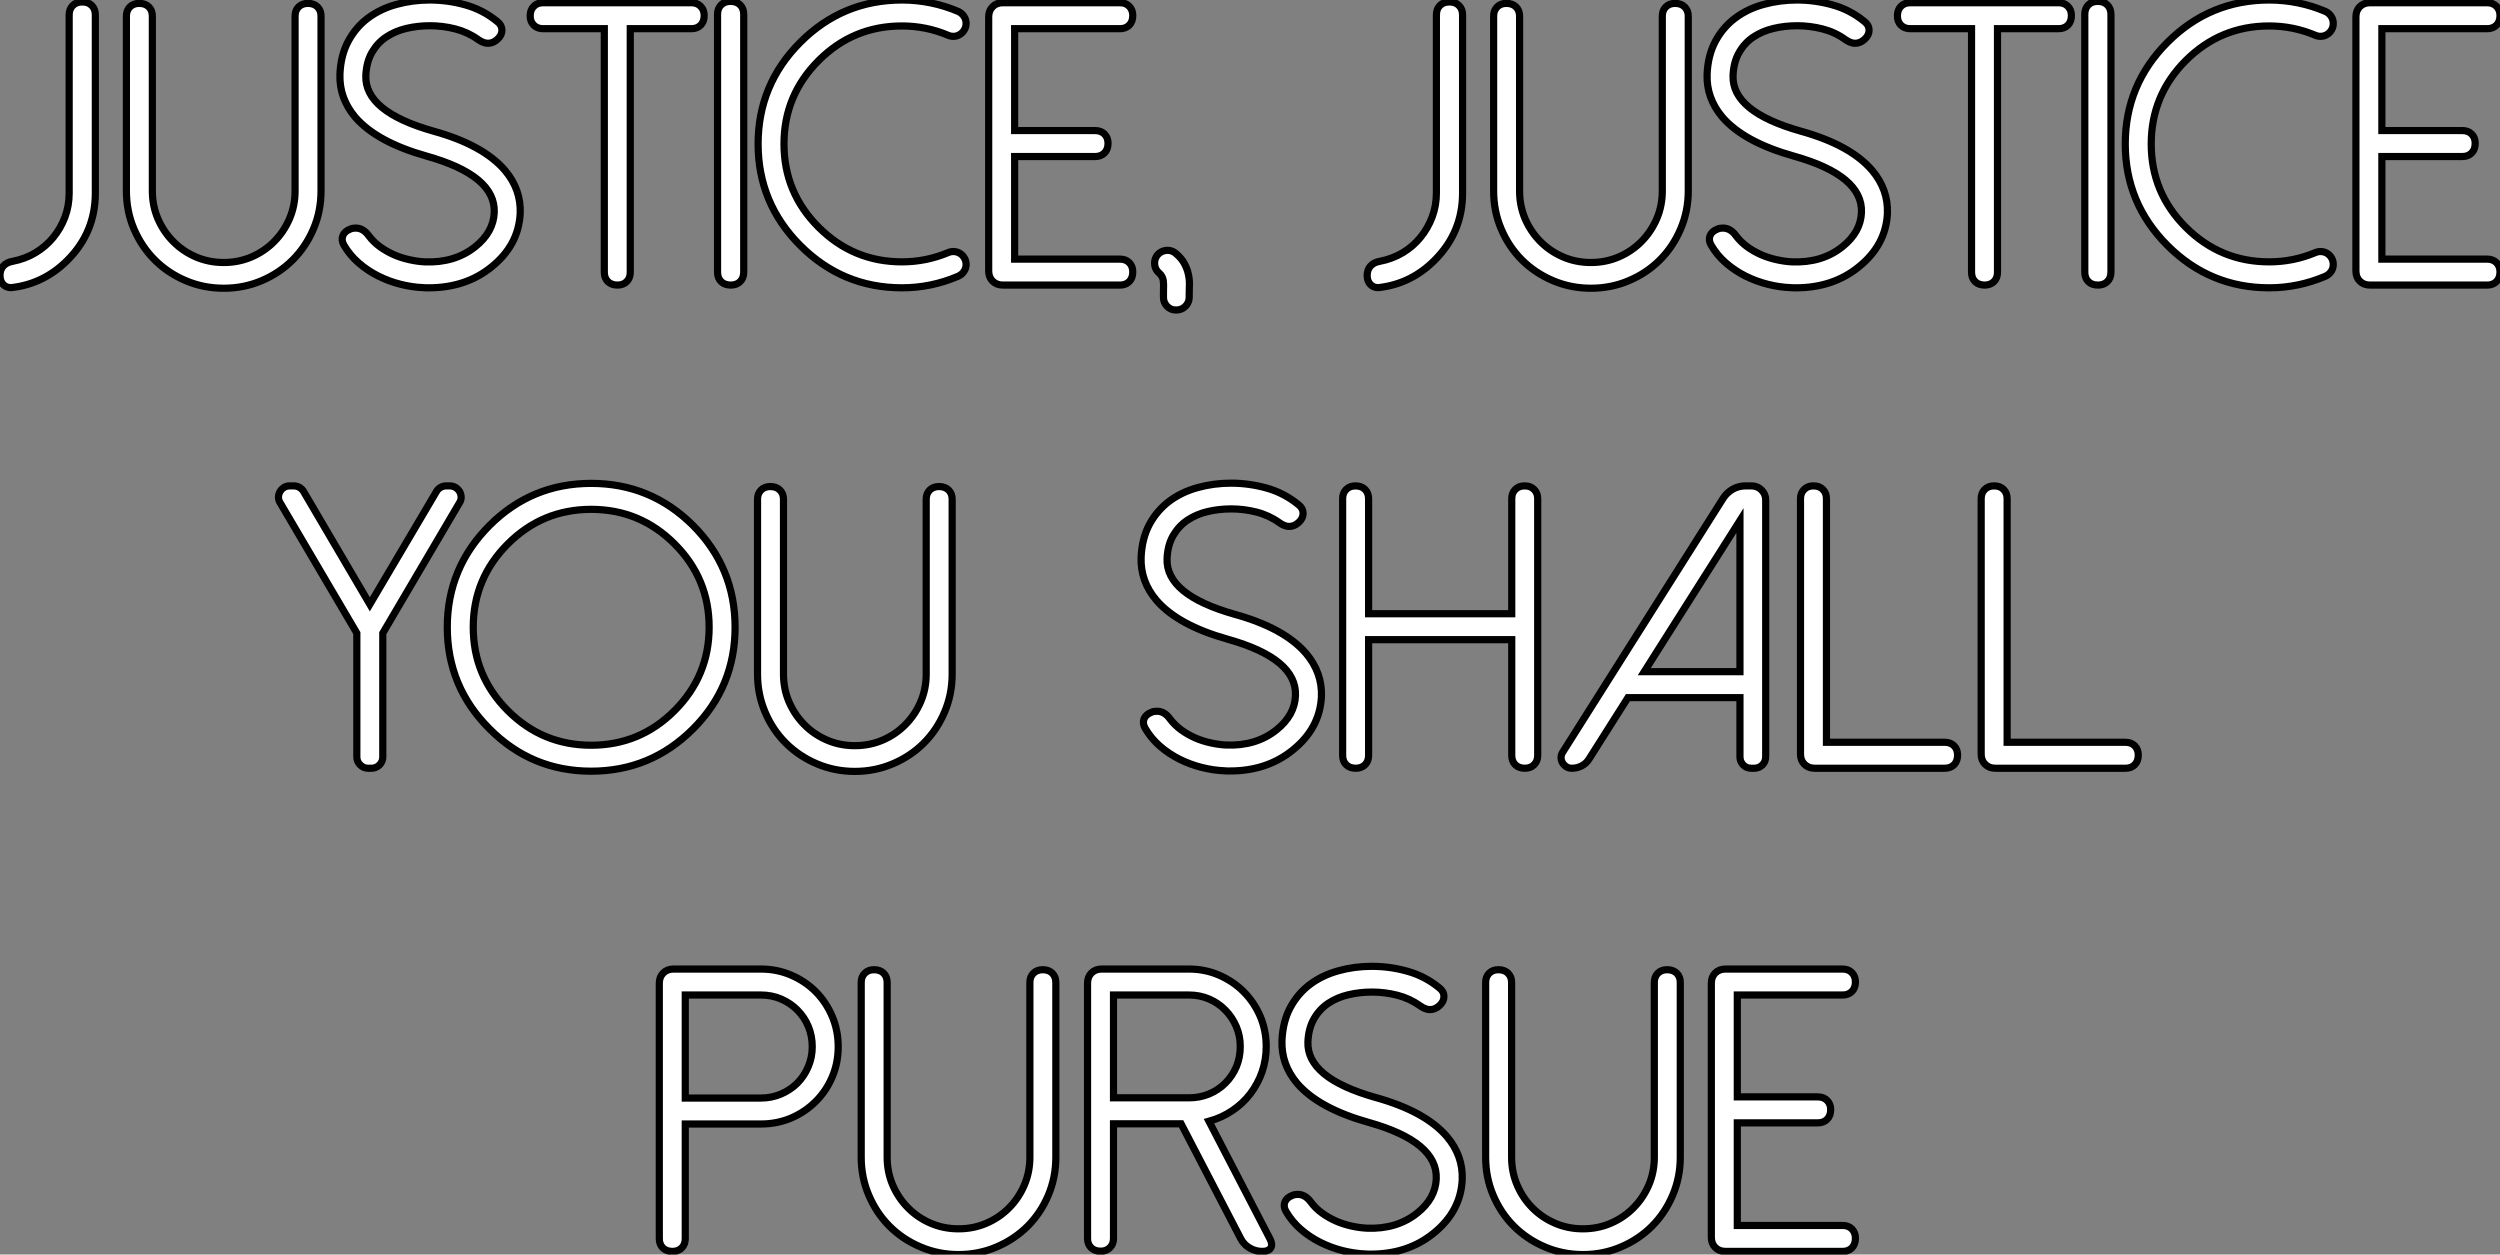
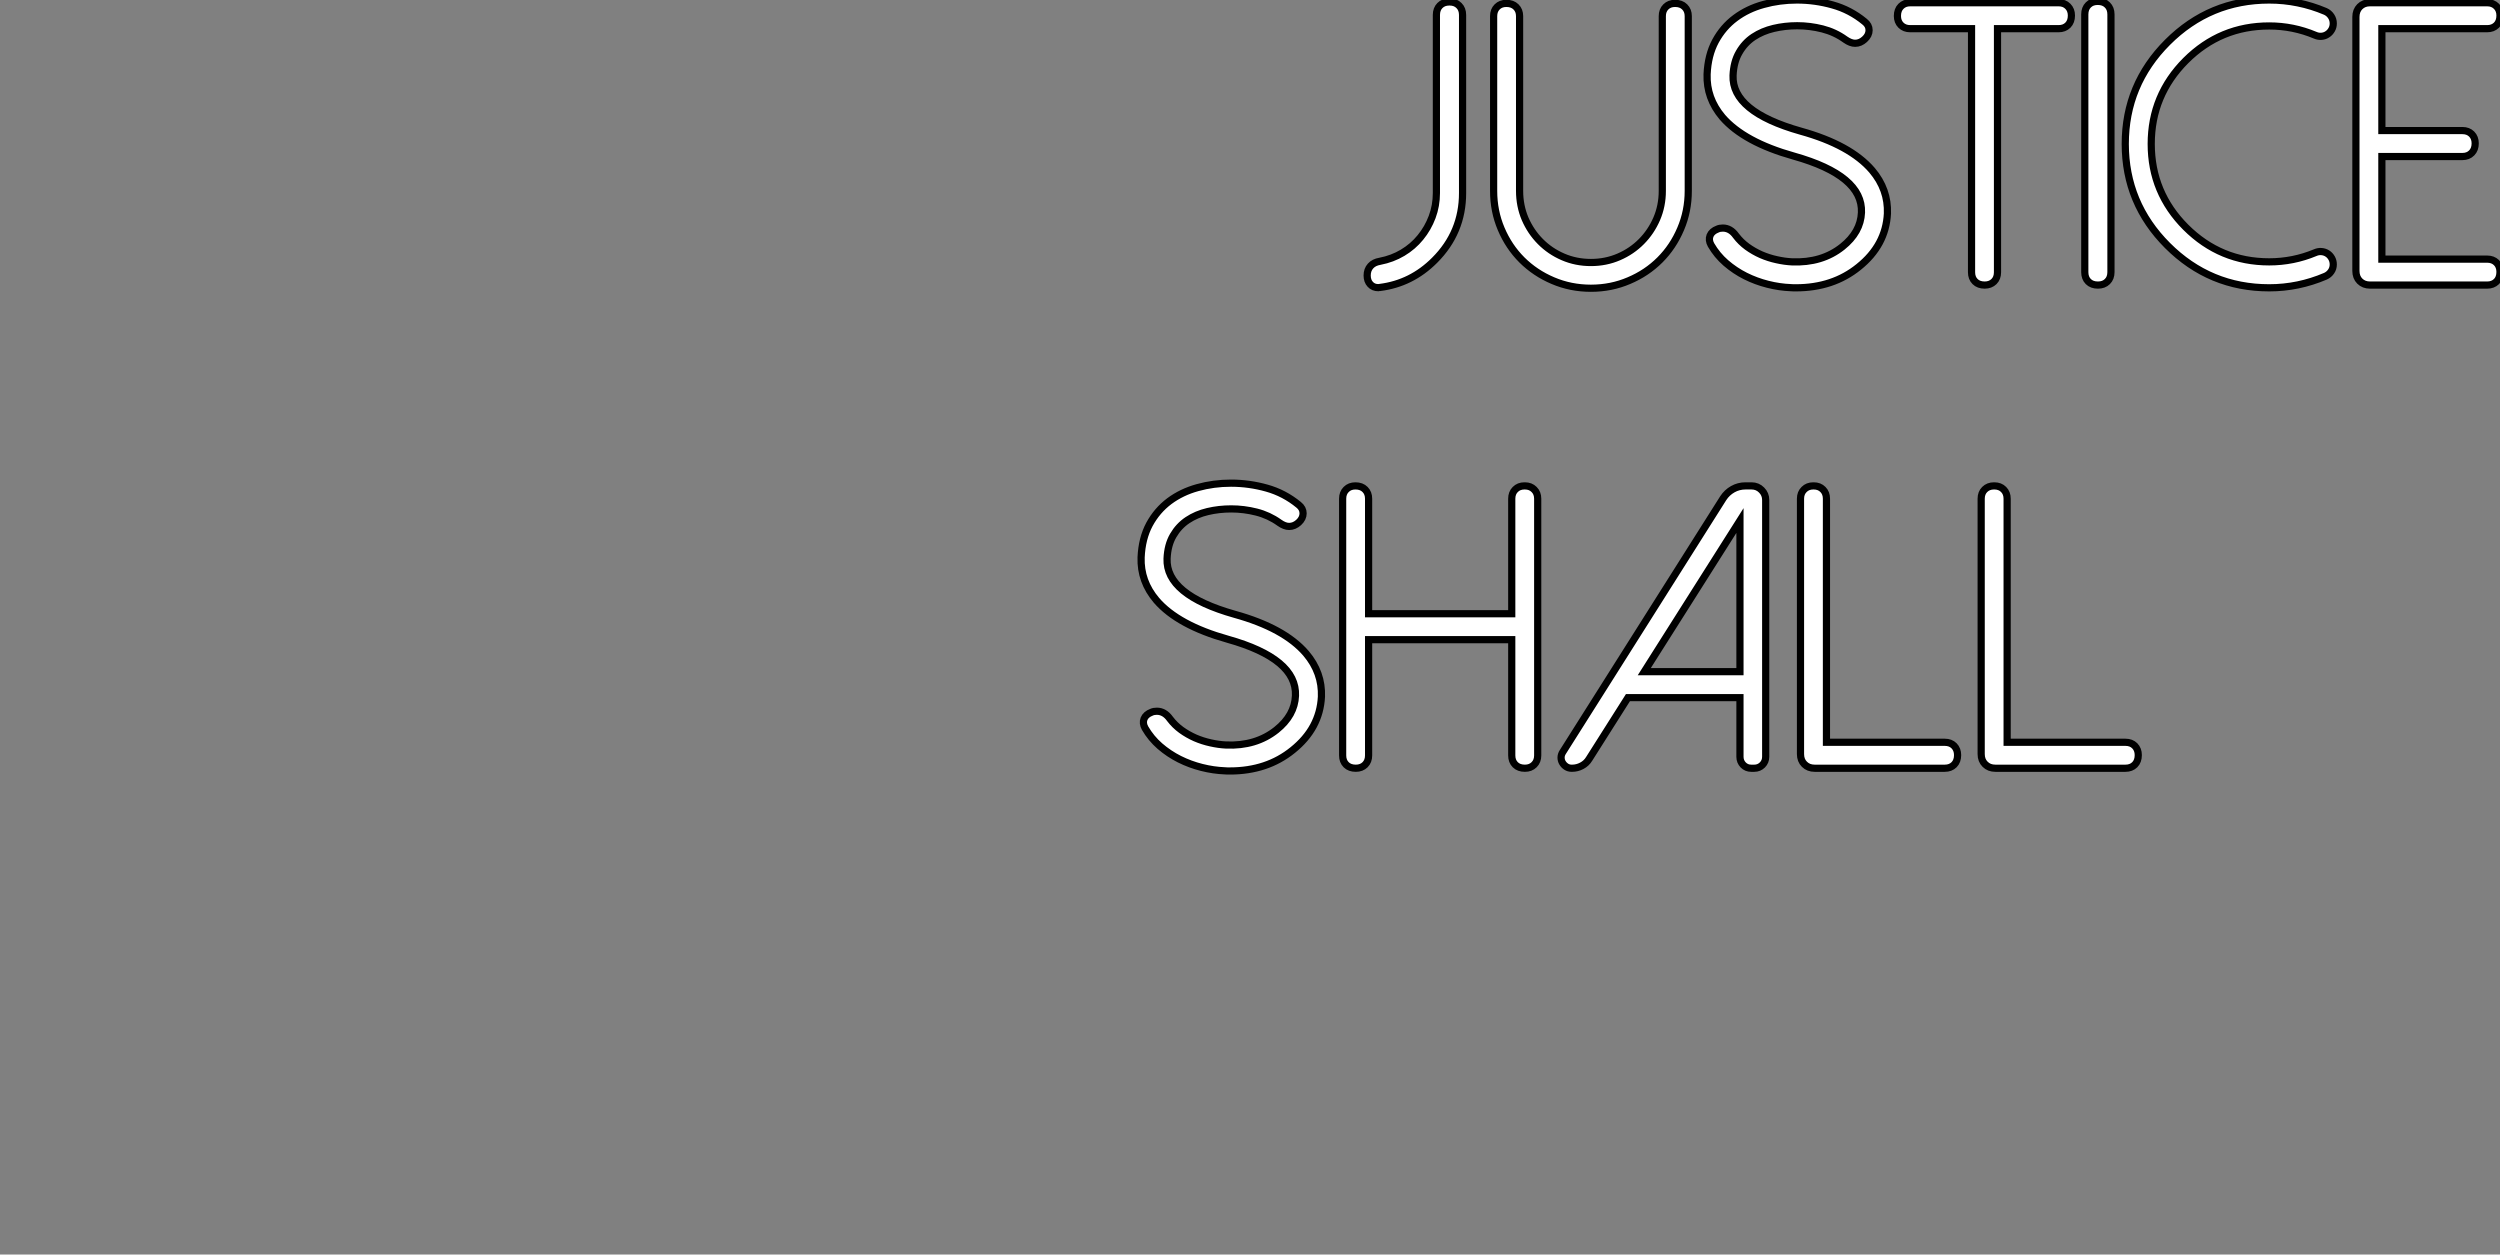
<svg xmlns="http://www.w3.org/2000/svg" viewBox="-0.08 -39.65 347.71 174.49">
  <rect x="-0.08" y="-39.65" width="347.71" height="174.49" fill="#808080" stroke="none" />
-   <path d="M11.35-39.38L11.38-39.38Q12.20-39.38 12.69-38.88Q13.18-38.39 13.18-37.57L13.18-37.57L13.18-12.80Q13.18-7.33 9.30-3.45L9.30-3.45Q6.07-0.22 1.70 0.33L1.70 0.33Q1.64 0.33 1.59 0.34Q1.53 0.36 1.48 0.36L1.48 0.36Q0.77 0.36 0.34-0.11Q-0.08-0.57-0.08-1.34L-0.08-1.34Q-0.08-2.13 0.38-2.65Q0.85-3.17 1.70-3.31L1.70-3.31Q3.42-3.64 4.85-4.50Q6.29-5.36 7.33-6.63Q8.37-7.90 8.96-9.47Q9.54-11.05 9.54-12.80L9.54-12.80L9.54-37.57Q9.54-38.39 10.04-38.88Q10.53-39.38 11.35-39.38L11.35-39.38ZM17.50-13.10L17.50-37.41Q17.50-38.20 17.99-38.69Q18.48-39.18 19.28-39.18L19.28-39.18Q20.13-39.18 20.62-38.69Q21.11-38.20 21.11-37.41L21.11-37.41L21.11-13.10Q21.11-11.02 21.89-9.21Q22.67-7.41 24.01-6.06Q25.35-4.70 27.15-3.92Q28.96-3.14 31.04-3.14L31.04-3.14Q33.11-3.14 34.92-3.92Q36.72-4.70 38.06-6.06Q39.40-7.41 40.18-9.21Q40.96-11.02 40.96-13.10L40.96-13.10L40.96-37.41Q40.96-38.20 41.45-38.69Q41.95-39.18 42.74-39.18L42.74-39.18Q43.59-39.18 44.08-38.69Q44.57-38.20 44.57-37.41L44.57-37.41L44.57-13.10Q44.57-10.28 43.52-7.81Q42.46-5.33 40.63-3.50Q38.80-1.67 36.33-0.62Q33.85 0.44 31.04 0.44L31.04 0.44Q28.22 0.44 25.74-0.62Q23.27-1.67 21.44-3.50Q19.61-5.33 18.55-7.81Q17.50-10.28 17.50-13.10L17.50-13.10ZM47.74-5.58L47.74-5.58Q47.36-6.26 47.61-6.88Q47.85-7.49 48.64-7.79L48.64-7.79Q48.95-7.93 49.38-7.93L49.38-7.93Q50.45-7.93 51.21-6.86L51.21-6.86Q51.87-5.99 52.77-5.33Q53.68-4.68 54.71-4.22Q55.75-3.77 56.86-3.53Q57.97-3.28 59.01-3.23L59.01-3.23Q63.16-3.06 66.01-5.33L66.01-5.33Q68.55-7.36 68.66-10.09L68.66-10.09Q68.88-15.23 59.25-17.94L59.25-17.94Q52.34-19.88 49.33-23.35L49.33-23.35Q47.09-26.00 47.20-29.31L47.20-29.31Q47.30-31.96 48.36-33.92Q49.41-35.88 51.12-37.15Q52.83-38.42 55.04-39.03Q57.26-39.65 59.69-39.65L59.69-39.65Q62.23-39.65 64.67-38.96Q67.10-38.28 69.10-36.64L69.10-36.64Q69.73-36.15 69.73-35.45Q69.73-34.75 69.10-34.18L69.10-34.18Q68.50-33.63 67.79-33.63L67.79-33.63Q67.16-33.63 66.42-34.15L66.42-34.15Q64.97-35.19 63.23-35.63Q61.50-36.07 59.72-36.07L59.72-36.07Q58.02-36.07 56.45-35.70Q54.88-35.33 53.65-34.51Q52.42-33.69 51.65-32.36Q50.89-31.04 50.80-29.15L50.80-29.15Q50.61-24.12 60.21-21.41L60.21-21.41Q67.10-19.50 70.14-15.97L70.14-15.97Q72.41-13.29 72.27-9.95L72.27-9.95Q72.05-5.55 68.28-2.52L68.28-2.52Q64.70 0.38 59.55 0.38L59.55 0.38Q59.36 0.38 59.20 0.38Q59.04 0.38 58.84 0.36L58.84 0.36Q57.26 0.30 55.63-0.11Q54.00-0.52 52.53-1.26Q51.05-2.00 49.81-3.08Q48.56-4.16 47.74-5.58ZM75.44-39.27L96.09-39.27Q96.88-39.27 97.37-38.77Q97.86-38.28 97.86-37.49L97.86-37.49Q97.86-36.64 97.37-36.15Q96.88-35.66 96.09-35.66L96.09-35.66L87.58-35.66L87.58-1.78Q87.58-0.98 87.09-0.49Q86.60 0 85.80 0L85.80 0Q84.96 0 84.46-0.49Q83.97-0.98 83.97-1.78L83.97-1.78L83.97-35.66L75.44-35.66Q74.65-35.66 74.16-36.15Q73.66-36.64 73.66-37.43L73.66-37.43Q73.66-38.28 74.16-38.77Q74.65-39.27 75.44-39.27L75.44-39.27ZM99.72-1.80L99.72-37.65Q99.72-38.47 100.21-38.96Q100.71-39.46 101.53-39.46L101.53-39.46Q102.38-39.46 102.87-38.96Q103.36-38.47 103.36-37.65L103.36-37.65L103.36-1.80Q103.36-0.98 102.87-0.49Q102.38 0 101.55 0L101.55 0Q100.71 0 100.21-0.49Q99.72-0.98 99.72-1.80L99.72-1.80ZM113.78-8.04L113.78-8.04Q118.59-3.23 125.37-3.23L125.37-3.23Q128.71-3.23 131.77-4.51L131.77-4.51Q132.21-4.70 132.66-4.66Q133.11-4.62 133.46-4.39Q133.82-4.16 134.05-3.76Q134.29-3.36 134.29-2.87L134.29-2.87Q134.29-2.32 133.98-1.89Q133.68-1.45 133.19-1.23L133.19-1.23Q129.42 0.38 125.37 0.38L125.37 0.38Q117.11 0.38 111.23-5.50L111.23-5.50Q105.36-11.38 105.36-19.63L105.36-19.63Q105.36-27.89 111.23-33.77L111.23-33.77Q117.11-39.65 125.37-39.65L125.37-39.65Q127.42-39.65 129.36-39.25Q131.30-38.86 133.19-38.06L133.19-38.06Q133.68-37.84 133.98-37.39Q134.29-36.94 134.29-36.39L134.29-36.39Q134.29-35.90 134.05-35.51Q133.82-35.11 133.46-34.88Q133.11-34.64 132.66-34.60Q132.21-34.56 131.77-34.75L131.77-34.75Q128.71-36.04 125.37-36.04L125.37-36.04Q118.59-36.04 113.78-31.23L113.78-31.23Q108.96-26.41 108.96-19.63L108.96-19.63Q108.96-12.85 113.78-8.04ZM139.40-39.27L155.70-39.27Q156.49-39.27 156.98-38.77Q157.47-38.28 157.47-37.49L157.47-37.49Q157.47-36.64 156.98-36.15Q156.49-35.66 155.70-35.66L155.70-35.66L141.04-35.66L141.04-21.49L152.25-21.49Q153.04-21.49 153.54-21Q154.03-20.51 154.03-19.71L154.03-19.71Q154.03-18.87 153.54-18.38Q153.04-17.88 152.25-17.88L152.25-17.88L141.04-17.88L141.04-3.61L155.70-3.61Q156.49-3.61 156.98-3.12Q157.47-2.63 157.47-1.83L157.47-1.83Q157.47-0.98 156.98-0.49Q156.49 0 155.70 0L155.70 0L139.40 0Q138.52 0 137.98-0.55Q137.43-1.09 137.43-1.97L137.43-1.97L137.43-37.30Q137.43-38.17 137.98-38.72Q138.52-39.27 139.40-39.27L139.40-39.27ZM163.52 3.47L163.52 3.47L163.49 3.47Q162.72 3.47 162.22 2.93Q161.71 2.38 161.74 1.64L161.74 1.64L161.74 1.04Q161.79-0.14 161.70-0.70Q161.60-1.26 161.14-1.67L161.14-1.67Q160.56-2.16 160.51-2.90Q160.45-3.64 160.92-4.21L160.92-4.21Q161.41-4.76 162.15-4.83Q162.89-4.89 163.46-4.40L163.46-4.40Q164.23-3.75 164.62-3.04Q165.02-2.32 165.18-1.61Q165.35-0.90 165.35-0.19Q165.35 0.52 165.32 1.18L165.32 1.18L165.32 1.75Q165.29 2.46 164.77 2.97Q164.25 3.47 163.52 3.47Z" fill="white" stroke="black" transform="scale(1,1)" />
  <path d="M201.50-39.38L201.53-39.38Q202.35-39.38 202.84-38.88Q203.34-38.39 203.34-37.57L203.34-37.57L203.34-12.80Q203.34-7.33 199.45-3.45L199.45-3.45Q196.23-0.22 191.85 0.33L191.85 0.33Q191.80 0.33 191.74 0.34Q191.69 0.36 191.63 0.36L191.63 0.36Q190.92 0.36 190.50-0.11Q190.07-0.57 190.07-1.34L190.07-1.34Q190.07-2.13 190.54-2.65Q191.00-3.17 191.85-3.31L191.85-3.31Q193.57-3.64 195.01-4.50Q196.45-5.36 197.48-6.63Q198.52-7.90 199.11-9.47Q199.70-11.05 199.70-12.80L199.70-12.80L199.70-37.57Q199.70-38.39 200.19-38.88Q200.68-39.38 201.50-39.38L201.50-39.38ZM207.66-13.10L207.66-37.41Q207.66-38.20 208.15-38.69Q208.64-39.18 209.43-39.18L209.43-39.18Q210.28-39.18 210.77-38.69Q211.27-38.20 211.27-37.41L211.27-37.41L211.27-13.10Q211.27-11.02 212.04-9.21Q212.82-7.41 214.16-6.06Q215.50-4.70 217.31-3.92Q219.11-3.14 221.19-3.14L221.19-3.14Q223.27-3.14 225.07-3.92Q226.88-4.70 228.22-6.06Q229.56-7.41 230.34-9.21Q231.12-11.02 231.12-13.10L231.12-13.10L231.12-37.41Q231.12-38.20 231.61-38.69Q232.10-39.18 232.89-39.18L232.89-39.18Q233.74-39.18 234.23-38.69Q234.73-38.20 234.73-37.41L234.73-37.41L234.73-13.10Q234.73-10.28 233.67-7.81Q232.62-5.33 230.79-3.50Q228.96-1.67 226.48-0.62Q224.01 0.44 221.19 0.44L221.19 0.44Q218.38 0.44 215.90-0.62Q213.43-1.67 211.59-3.50Q209.76-5.33 208.71-7.81Q207.66-10.28 207.66-13.10L207.66-13.10ZM237.90-5.58L237.90-5.58Q237.52-6.26 237.76-6.88Q238.01-7.49 238.80-7.79L238.80-7.79Q239.10-7.93 239.54-7.93L239.54-7.93Q240.61-7.93 241.37-6.86L241.37-6.86Q242.03-5.99 242.93-5.33Q243.83-4.68 244.87-4.22Q245.91-3.77 247.02-3.53Q248.13-3.28 249.16-3.23L249.16-3.23Q253.32-3.06 256.16-5.33L256.16-5.33Q258.71-7.36 258.82-10.09L258.82-10.09Q259.04-15.23 249.41-17.94L249.41-17.94Q242.49-19.88 239.48-23.35L239.48-23.35Q237.24-26.00 237.35-29.31L237.35-29.31Q237.46-31.96 238.51-33.92Q239.57-35.88 241.28-37.15Q242.98-38.42 245.20-39.03Q247.41-39.65 249.85-39.65L249.85-39.65Q252.39-39.65 254.82-38.96Q257.26-38.28 259.25-36.64L259.25-36.64Q259.88-36.15 259.88-35.45Q259.88-34.75 259.25-34.18L259.25-34.18Q258.65-33.63 257.94-33.63L257.94-33.63Q257.31-33.63 256.57-34.15L256.57-34.15Q255.13-35.19 253.39-35.63Q251.65-36.07 249.88-36.07L249.88-36.07Q248.18-36.07 246.61-35.70Q245.04-35.33 243.80-34.51Q242.57-33.69 241.81-32.36Q241.04-31.04 240.96-29.15L240.96-29.15Q240.77-24.12 250.37-21.41L250.37-21.41Q257.26-19.50 260.29-15.97L260.29-15.97Q262.56-13.29 262.43-9.95L262.43-9.95Q262.21-5.55 258.43-2.52L258.43-2.52Q254.85 0.38 249.71 0.38L249.71 0.38Q249.52 0.38 249.36 0.38Q249.19 0.38 249 0.36L249 0.36Q247.41 0.30 245.79-0.11Q244.16-0.52 242.68-1.26Q241.21-2.00 239.96-3.08Q238.72-4.16 237.90-5.58ZM265.60-39.27L286.24-39.27Q287.04-39.27 287.53-38.77Q288.02-38.28 288.02-37.49L288.02-37.49Q288.02-36.64 287.53-36.15Q287.04-35.66 286.24-35.66L286.24-35.66L277.74-35.66L277.74-1.78Q277.74-0.98 277.25-0.49Q276.75 0 275.96 0L275.96 0Q275.11 0 274.62-0.49Q274.13-0.98 274.13-1.78L274.13-1.78L274.13-35.66L265.60-35.66Q264.80-35.66 264.31-36.15Q263.82-36.64 263.82-37.43L263.82-37.43Q263.82-38.28 264.31-38.77Q264.80-39.27 265.60-39.27L265.60-39.27ZM289.88-1.80L289.88-37.65Q289.88-38.47 290.37-38.96Q290.86-39.46 291.68-39.46L291.68-39.46Q292.53-39.46 293.02-38.96Q293.52-38.47 293.52-37.65L293.52-37.65L293.52-1.80Q293.52-0.98 293.02-0.49Q292.53 0 291.71 0L291.71 0Q290.86 0 290.37-0.49Q289.88-0.98 289.88-1.80L289.88-1.80ZM303.93-8.04L303.93-8.04Q308.75-3.23 315.53-3.23L315.53-3.23Q318.86-3.23 321.93-4.51L321.93-4.51Q322.36-4.70 322.81-4.66Q323.27-4.62 323.62-4.39Q323.98-4.16 324.21-3.76Q324.44-3.36 324.44-2.87L324.44-2.87Q324.44-2.32 324.14-1.89Q323.84-1.45 323.35-1.23L323.35-1.23Q319.57 0.38 315.53 0.38L315.53 0.38Q307.27 0.38 301.39-5.50L301.39-5.50Q295.51-11.38 295.51-19.63L295.51-19.63Q295.51-27.89 301.39-33.77L301.39-33.77Q307.27-39.65 315.53-39.65L315.53-39.65Q317.58-39.65 319.52-39.25Q321.46-38.86 323.35-38.06L323.35-38.06Q323.84-37.84 324.14-37.39Q324.44-36.94 324.44-36.39L324.44-36.39Q324.44-35.90 324.21-35.51Q323.98-35.11 323.62-34.88Q323.27-34.64 322.81-34.60Q322.36-34.56 321.93-34.75L321.93-34.75Q318.86-36.04 315.53-36.04L315.53-36.04Q308.75-36.04 303.93-31.23L303.93-31.23Q299.12-26.41 299.12-19.63L299.12-19.63Q299.12-12.85 303.93-8.04ZM329.55-39.27L345.85-39.27Q346.64-39.27 347.14-38.77Q347.63-38.28 347.63-37.49L347.63-37.49Q347.63-36.64 347.14-36.15Q346.64-35.66 345.85-35.66L345.85-35.66L331.20-35.66L331.20-21.49L342.41-21.49Q343.20-21.49 343.69-21Q344.18-20.51 344.18-19.71L344.18-19.71Q344.18-18.87 343.69-18.38Q343.20-17.88 342.41-17.88L342.41-17.88L331.20-17.88L331.20-3.61L345.85-3.61Q346.64-3.61 347.14-3.12Q347.63-2.63 347.63-1.83L347.63-1.83Q347.63-0.98 347.14-0.49Q346.64 0 345.85 0L345.85 0L329.55 0Q328.68 0 328.13-0.55Q327.59-1.09 327.59-1.97L327.59-1.97L327.59-37.30Q327.59-38.17 328.13-38.72Q328.68-39.27 329.55-39.27L329.55-39.27Z" fill="white" stroke="black" transform="scale(1,1)" />
-   <path d="M63.82 30.29L63.82 30.29L53.16 48.41L53.16 65.64Q53.16 66.27 52.70 66.74Q52.23 67.20 51.60 67.20L51.60 67.20L51.11 67.20Q50.48 67.20 50.02 66.74Q49.55 66.27 49.55 65.64L49.55 65.64L49.55 48.41L38.89 30.29Q38.64 29.90 38.65 29.48Q38.67 29.06 38.87 28.71Q39.08 28.37 39.42 28.15Q39.76 27.93 40.23 27.93L40.23 27.93L40.77 27.93Q41.21 27.93 41.57 28.14Q41.92 28.34 42.14 28.70L42.14 28.70L51.36 44.40L60.63 28.70Q60.84 28.34 61.20 28.14Q61.55 27.93 61.96 27.93L61.96 27.93L62.48 27.93Q62.92 27.93 63.28 28.15Q63.63 28.37 63.84 28.71Q64.04 29.06 64.06 29.48Q64.07 29.90 63.82 30.29ZM70.55 36.00L70.55 36.00Q65.74 40.81 65.74 47.59L65.74 47.59Q65.74 54.38 70.55 59.19L70.55 59.19Q75.36 64.00 82.14 64.00L82.14 64.00Q88.93 64.00 93.74 59.19L93.74 59.19Q98.55 54.38 98.55 47.59L98.55 47.59Q98.55 40.81 93.74 36.00L93.74 36.00Q88.93 31.19 82.14 31.19L82.14 31.19Q75.36 31.19 70.55 36.00ZM68.01 61.73L68.01 61.73Q62.13 55.88 62.13 47.59L62.13 47.59Q62.13 39.31 68.01 33.43L68.01 33.43Q73.86 27.58 82.14 27.58L82.14 27.58Q90.43 27.58 96.31 33.43L96.31 33.43Q102.16 39.31 102.16 47.59L102.16 47.59Q102.16 55.88 96.31 61.73L96.31 61.73Q90.43 67.61 82.14 67.61L82.14 67.61Q73.86 67.61 68.01 61.73ZM105.28 54.10L105.28 29.79Q105.28 29.00 105.77 28.51Q106.26 28.02 107.05 28.02L107.05 28.02Q107.90 28.02 108.39 28.51Q108.89 29.00 108.89 29.79L108.89 29.79L108.89 54.10Q108.89 56.18 109.67 57.99Q110.45 59.79 111.79 61.14Q113.13 62.50 114.93 63.28Q116.73 64.06 118.81 64.06L118.81 64.06Q120.89 64.06 122.70 63.28Q124.50 62.50 125.84 61.14Q127.18 59.79 127.96 57.99Q128.74 56.18 128.74 54.10L128.74 54.10L128.74 29.79Q128.74 29.00 129.23 28.51Q129.72 28.02 130.52 28.02L130.52 28.02Q131.36 28.02 131.86 28.51Q132.35 29.00 132.35 29.79L132.35 29.79L132.35 54.10Q132.35 56.92 131.29 59.39Q130.24 61.87 128.41 63.70Q126.58 65.53 124.10 66.58Q121.63 67.64 118.81 67.64L118.81 67.64Q116.00 67.64 113.52 66.58Q111.05 65.53 109.21 63.70Q107.38 61.87 106.33 59.39Q105.28 56.92 105.28 54.10L105.28 54.10Z" fill="white" stroke="black" transform="scale(1,1)" />
  <path d="M159.18 61.62L159.18 61.62Q158.80 60.94 159.04 60.32Q159.29 59.71 160.08 59.41L160.08 59.41Q160.38 59.27 160.82 59.27L160.82 59.27Q161.89 59.27 162.65 60.34L162.65 60.34Q163.31 61.21 164.21 61.87Q165.11 62.52 166.15 62.98Q167.19 63.43 168.30 63.67Q169.41 63.92 170.45 63.97L170.45 63.97Q174.60 64.14 177.45 61.87L177.45 61.87Q179.99 59.84 180.10 57.11L180.10 57.11Q180.32 51.97 170.69 49.26L170.69 49.26Q163.77 47.32 160.77 43.85L160.77 43.85Q158.52 41.20 158.63 37.89L158.63 37.89Q158.74 35.24 159.79 33.28Q160.85 31.33 162.56 30.05Q164.27 28.78 166.48 28.17Q168.70 27.55 171.13 27.55L171.13 27.55Q173.67 27.55 176.11 28.24Q178.54 28.92 180.54 30.56L180.54 30.56Q181.16 31.05 181.16 31.75Q181.16 32.45 180.54 33.02L180.54 33.02Q179.93 33.57 179.22 33.57L179.22 33.57Q178.59 33.57 177.86 33.05L177.86 33.05Q176.41 32.01 174.67 31.57Q172.93 31.13 171.16 31.13L171.16 31.13Q169.46 31.13 167.89 31.50Q166.32 31.87 165.09 32.69Q163.86 33.51 163.09 34.84Q162.32 36.16 162.24 38.05L162.24 38.05Q162.05 43.08 171.65 45.79L171.65 45.79Q178.54 47.70 181.57 51.23L181.57 51.23Q183.84 53.91 183.71 57.25L183.71 57.25Q183.49 61.65 179.71 64.68L179.71 64.68Q176.13 67.58 170.99 67.58L170.99 67.58Q170.80 67.58 170.64 67.58Q170.47 67.58 170.28 67.56L170.28 67.56Q168.70 67.50 167.07 67.09Q165.44 66.68 163.96 65.94Q162.49 65.20 161.24 64.12Q160 63.04 159.18 61.62ZM211.95 27.93L212.01 27.93Q212.80 27.93 213.29 28.43Q213.79 28.92 213.79 29.71L213.79 29.71L213.79 65.42Q213.79 66.22 213.29 66.71Q212.80 67.20 212.01 67.20L212.01 67.20Q211.16 67.20 210.67 66.71Q210.18 66.22 210.18 65.42L210.18 65.42L210.18 49.32L190.27 49.32L190.27 65.42Q190.27 66.22 189.78 66.71Q189.29 67.20 188.49 67.20L188.49 67.20Q187.64 67.20 187.15 66.71Q186.66 66.22 186.66 65.42L186.66 65.42L186.66 29.71Q186.66 28.92 187.15 28.43Q187.64 27.93 188.44 27.93L188.44 27.93Q189.29 27.93 189.78 28.43Q190.27 28.92 190.27 29.71L190.27 29.71L190.27 45.71L210.18 45.71L210.18 29.71Q210.18 28.92 210.67 28.43Q211.16 27.93 211.95 27.93L211.95 27.93ZM245.50 29.88L245.50 29.88L245.50 65.61Q245.50 66.27 245.04 66.74Q244.57 67.20 243.92 67.20L243.92 67.20L243.48 67.20Q242.82 67.20 242.37 66.74Q241.92 66.27 241.92 65.61L241.92 65.61L241.92 57.38L226.34 57.38L220.95 65.89Q220.57 66.52 219.92 66.86Q219.28 67.20 218.57 67.20L218.57 67.20L218.52 67.20Q218.08 67.20 217.75 66.98Q217.42 66.76 217.23 66.43Q217.04 66.11 217.04 65.71Q217.04 65.31 217.29 64.93L217.29 64.93L239.60 29.63Q240.12 28.84 240.92 28.39Q241.73 27.93 242.69 27.93L242.69 27.93L243.54 27.93Q244.36 27.93 244.93 28.51Q245.50 29.08 245.50 29.88ZM241.92 32.75L228.61 53.77L241.92 53.77L241.92 32.75ZM252.12 27.93L252.18 27.93Q252.97 27.93 253.46 28.43Q253.95 28.92 253.95 29.71L253.95 29.71L253.95 63.59L270.41 63.59Q271.21 63.59 271.70 64.08Q272.19 64.58 272.19 65.37L272.19 65.37Q272.19 66.22 271.70 66.71Q271.21 67.20 270.41 67.20L270.41 67.20L252.31 67.20Q251.44 67.20 250.89 66.65Q250.34 66.11 250.34 65.23L250.34 65.23L250.34 29.71Q250.34 28.92 250.84 28.43Q251.33 27.93 252.12 27.93L252.12 27.93ZM277.25 27.93L277.30 27.93Q278.10 27.93 278.59 28.43Q279.08 28.92 279.08 29.71L279.08 29.71L279.08 63.59L295.54 63.59Q296.34 63.59 296.83 64.08Q297.32 64.58 297.32 65.37L297.32 65.37Q297.32 66.22 296.83 66.71Q296.34 67.20 295.54 67.20L295.54 67.20L277.44 67.20Q276.57 67.20 276.02 66.65Q275.47 66.11 275.47 65.23L275.47 65.23L275.47 29.71Q275.47 28.92 275.96 28.43Q276.46 27.93 277.25 27.93L277.25 27.93Z" fill="white" stroke="black" transform="scale(1,1)" />
-   <path d="M95.23 98.74L95.23 113.07L105.76 113.07Q107.23 113.07 108.55 112.51Q109.86 111.95 110.82 110.99Q111.77 110.04 112.33 108.72Q112.89 107.41 112.89 105.94L112.89 105.94Q112.89 104.43 112.35 103.12Q111.80 101.81 110.83 100.84Q109.86 99.86 108.56 99.30Q107.26 98.74 105.76 98.74L105.76 98.74L95.23 98.74ZM95.23 116.68L95.23 132.62Q95.23 133.42 94.74 133.91Q94.25 134.40 93.45 134.40L93.45 134.40Q92.61 134.40 92.11 133.91Q91.62 133.42 91.62 132.62L91.62 132.62L91.62 97.10Q91.62 96.23 92.17 95.68Q92.71 95.13 93.59 95.13L93.59 95.13L105.76 95.13Q108 95.13 109.97 95.98Q111.94 96.83 113.39 98.29Q114.84 99.76 115.67 101.72Q116.50 103.69 116.50 105.94L116.50 105.94Q116.50 108.18 115.67 110.13Q114.84 112.09 113.37 113.55Q111.91 115.01 109.96 115.85Q108 116.68 105.76 116.68L105.76 116.68L95.23 116.68ZM119.70 121.30L119.70 96.99Q119.70 96.20 120.20 95.71Q120.69 95.22 121.48 95.22L121.48 95.22Q122.33 95.22 122.82 95.71Q123.31 96.20 123.31 96.99L123.31 96.99L123.31 121.30Q123.31 123.38 124.09 125.19Q124.87 126.99 126.21 128.34Q127.55 129.70 129.36 130.48Q131.16 131.26 133.24 131.26L133.24 131.26Q135.32 131.26 137.12 130.48Q138.93 129.70 140.27 128.34Q141.61 126.99 142.38 125.19Q143.16 123.38 143.16 121.30L143.16 121.30L143.16 96.99Q143.16 96.20 143.66 95.71Q144.15 95.22 144.94 95.22L144.94 95.22Q145.79 95.22 146.28 95.71Q146.77 96.20 146.77 96.99L146.77 96.99L146.77 121.30Q146.77 124.12 145.72 126.59Q144.67 129.07 142.84 130.90Q141.00 132.73 138.53 133.78Q136.05 134.84 133.24 134.84L133.24 134.84Q130.42 134.84 127.95 133.78Q125.47 132.73 123.64 130.90Q121.81 129.07 120.76 126.59Q119.70 124.12 119.70 121.30L119.70 121.30ZM154.79 113.04L165.29 113.04Q166.79 113.04 168.09 112.50Q169.39 111.95 170.36 110.98Q171.33 110.01 171.88 108.71Q172.42 107.41 172.42 105.91L172.42 105.91Q172.42 104.40 171.86 103.11Q171.30 101.81 170.34 100.84Q169.39 99.86 168.09 99.30Q166.79 98.74 165.29 98.74L165.29 98.74L154.79 98.74L154.79 113.04ZM168.07 116.30L176.55 132.65Q176.96 133.44 176.66 133.92Q176.36 134.40 175.48 134.40L175.48 134.40Q174.53 134.40 173.72 133.92Q172.91 133.44 172.50 132.65L172.50 132.65L164.19 116.65L154.79 116.65L154.79 132.60Q154.79 133.39 154.29 133.88Q153.80 134.37 153.01 134.37L153.01 134.37Q152.16 134.37 151.67 133.88Q151.18 133.39 151.18 132.60L151.18 132.60L151.18 97.10Q151.18 96.23 151.72 95.68Q152.27 95.13 153.14 95.13L153.14 95.13L165.29 95.13Q167.53 95.13 169.48 95.98Q171.44 96.83 172.90 98.29Q174.36 99.76 175.20 101.71Q176.03 103.67 176.03 105.91L176.03 105.91Q176.03 107.74 175.46 109.41Q174.88 111.08 173.83 112.46Q172.78 113.84 171.31 114.82Q169.85 115.81 168.07 116.30L168.07 116.30ZM178.77 128.82L178.77 128.82Q178.38 128.14 178.63 127.52Q178.88 126.91 179.67 126.61L179.67 126.61Q179.97 126.47 180.41 126.47L180.41 126.47Q181.47 126.47 182.24 127.54L182.24 127.54Q182.89 128.41 183.80 129.07Q184.70 129.72 185.74 130.18Q186.78 130.63 187.88 130.87Q188.99 131.12 190.03 131.17L190.03 131.17Q194.19 131.34 197.03 129.07L197.03 129.07Q199.57 127.04 199.68 124.31L199.68 124.31Q199.90 119.17 190.28 116.46L190.28 116.46Q183.36 114.52 180.35 111.05L180.35 111.05Q178.11 108.40 178.22 105.09L178.22 105.09Q178.33 102.44 179.38 100.48Q180.43 98.53 182.14 97.25Q183.85 95.98 186.07 95.37Q188.28 94.75 190.71 94.75L190.71 94.75Q193.26 94.75 195.69 95.44Q198.13 96.12 200.12 97.76L200.12 97.76Q200.75 98.25 200.75 98.95Q200.75 99.65 200.12 100.22L200.12 100.22Q199.52 100.77 198.81 100.77L198.81 100.77Q198.18 100.77 197.44 100.25L197.44 100.25Q195.99 99.21 194.26 98.77Q192.52 98.33 190.74 98.33L190.74 98.33Q189.05 98.33 187.47 98.70Q185.90 99.07 184.67 99.89Q183.44 100.71 182.68 102.04Q181.91 103.36 181.83 105.25L181.83 105.25Q181.64 110.28 191.23 112.99L191.23 112.99Q198.13 114.90 201.16 118.43L201.16 118.43Q203.43 121.11 203.29 124.45L203.29 124.45Q203.07 128.85 199.30 131.88L199.30 131.88Q195.72 134.78 190.58 134.78L190.58 134.78Q190.39 134.78 190.22 134.78Q190.06 134.78 189.87 134.76L189.87 134.76Q188.28 134.70 186.65 134.29Q185.03 133.88 183.55 133.14Q182.07 132.40 180.83 131.32Q179.59 130.24 178.77 128.82ZM206.55 121.30L206.55 96.99Q206.55 96.20 207.04 95.71Q207.53 95.22 208.32 95.22L208.32 95.22Q209.17 95.22 209.66 95.71Q210.16 96.20 210.16 96.99L210.16 96.99L210.16 121.30Q210.16 123.38 210.94 125.19Q211.71 126.99 213.05 128.34Q214.39 129.70 216.20 130.48Q218.00 131.26 220.08 131.26L220.08 131.26Q222.16 131.26 223.96 130.48Q225.77 129.70 227.11 128.34Q228.45 126.99 229.23 125.19Q230.01 123.38 230.01 121.30L230.01 121.30L230.01 96.99Q230.01 96.20 230.50 95.71Q230.99 95.22 231.79 95.22L231.79 95.22Q232.63 95.22 233.13 95.71Q233.62 96.20 233.62 96.99L233.62 96.99L233.62 121.30Q233.62 124.12 232.56 126.59Q231.51 129.07 229.68 130.90Q227.85 132.73 225.37 133.78Q222.90 134.84 220.08 134.84L220.08 134.84Q217.27 134.84 214.79 133.78Q212.32 132.73 210.48 130.90Q208.65 129.07 207.60 126.59Q206.55 124.12 206.55 121.30L206.55 121.30ZM239.91 95.13L256.20 95.13Q257.00 95.13 257.49 95.63Q257.98 96.12 257.98 96.91L257.98 96.91Q257.98 97.76 257.49 98.25Q257.00 98.74 256.20 98.74L256.20 98.74L241.55 98.74L241.55 112.91L252.76 112.91Q253.55 112.91 254.04 113.40Q254.54 113.89 254.54 114.69L254.54 114.69Q254.54 115.53 254.04 116.03Q253.55 116.52 252.76 116.52L252.76 116.52L241.55 116.52L241.55 130.79L256.20 130.79Q257.00 130.79 257.49 131.28Q257.98 131.78 257.98 132.57L257.98 132.57Q257.98 133.42 257.49 133.91Q257.00 134.40 256.20 134.40L256.20 134.40L239.91 134.40Q239.03 134.40 238.48 133.85Q237.94 133.31 237.94 132.43L237.94 132.43L237.94 97.10Q237.94 96.23 238.48 95.68Q239.03 95.13 239.91 95.13L239.91 95.13Z" fill="white" stroke="black" transform="scale(1,1)" />
</svg>